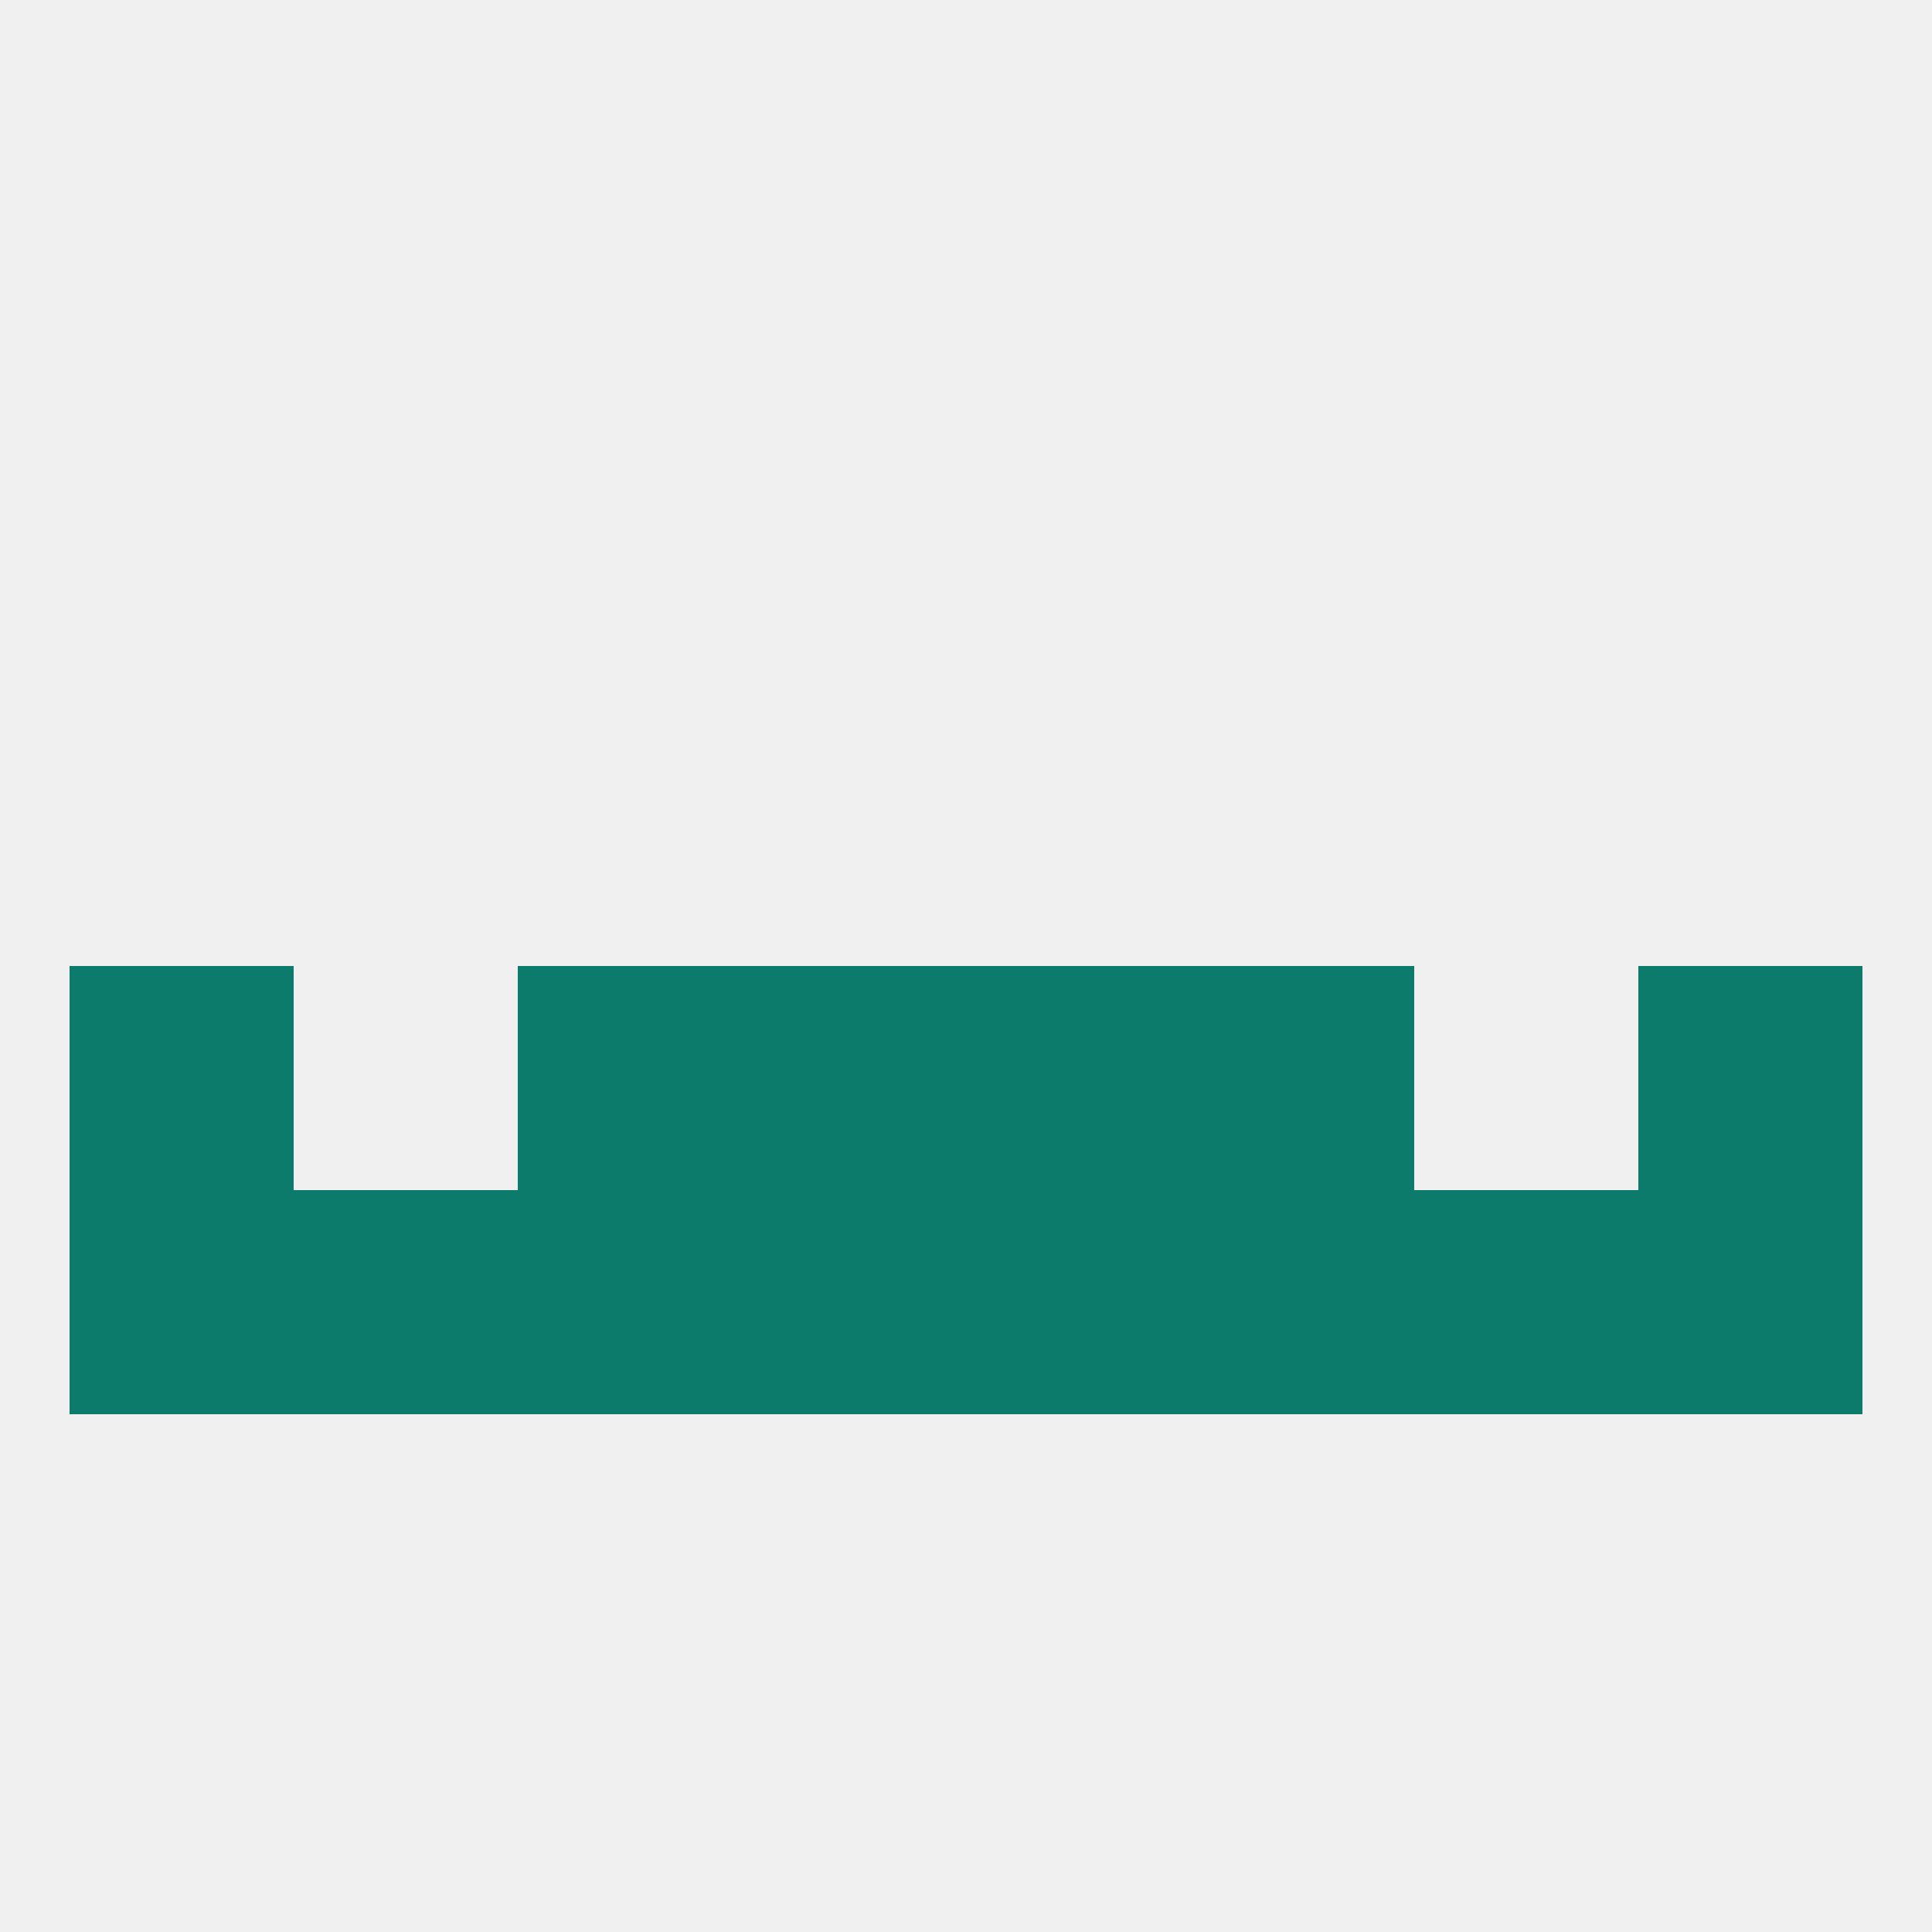
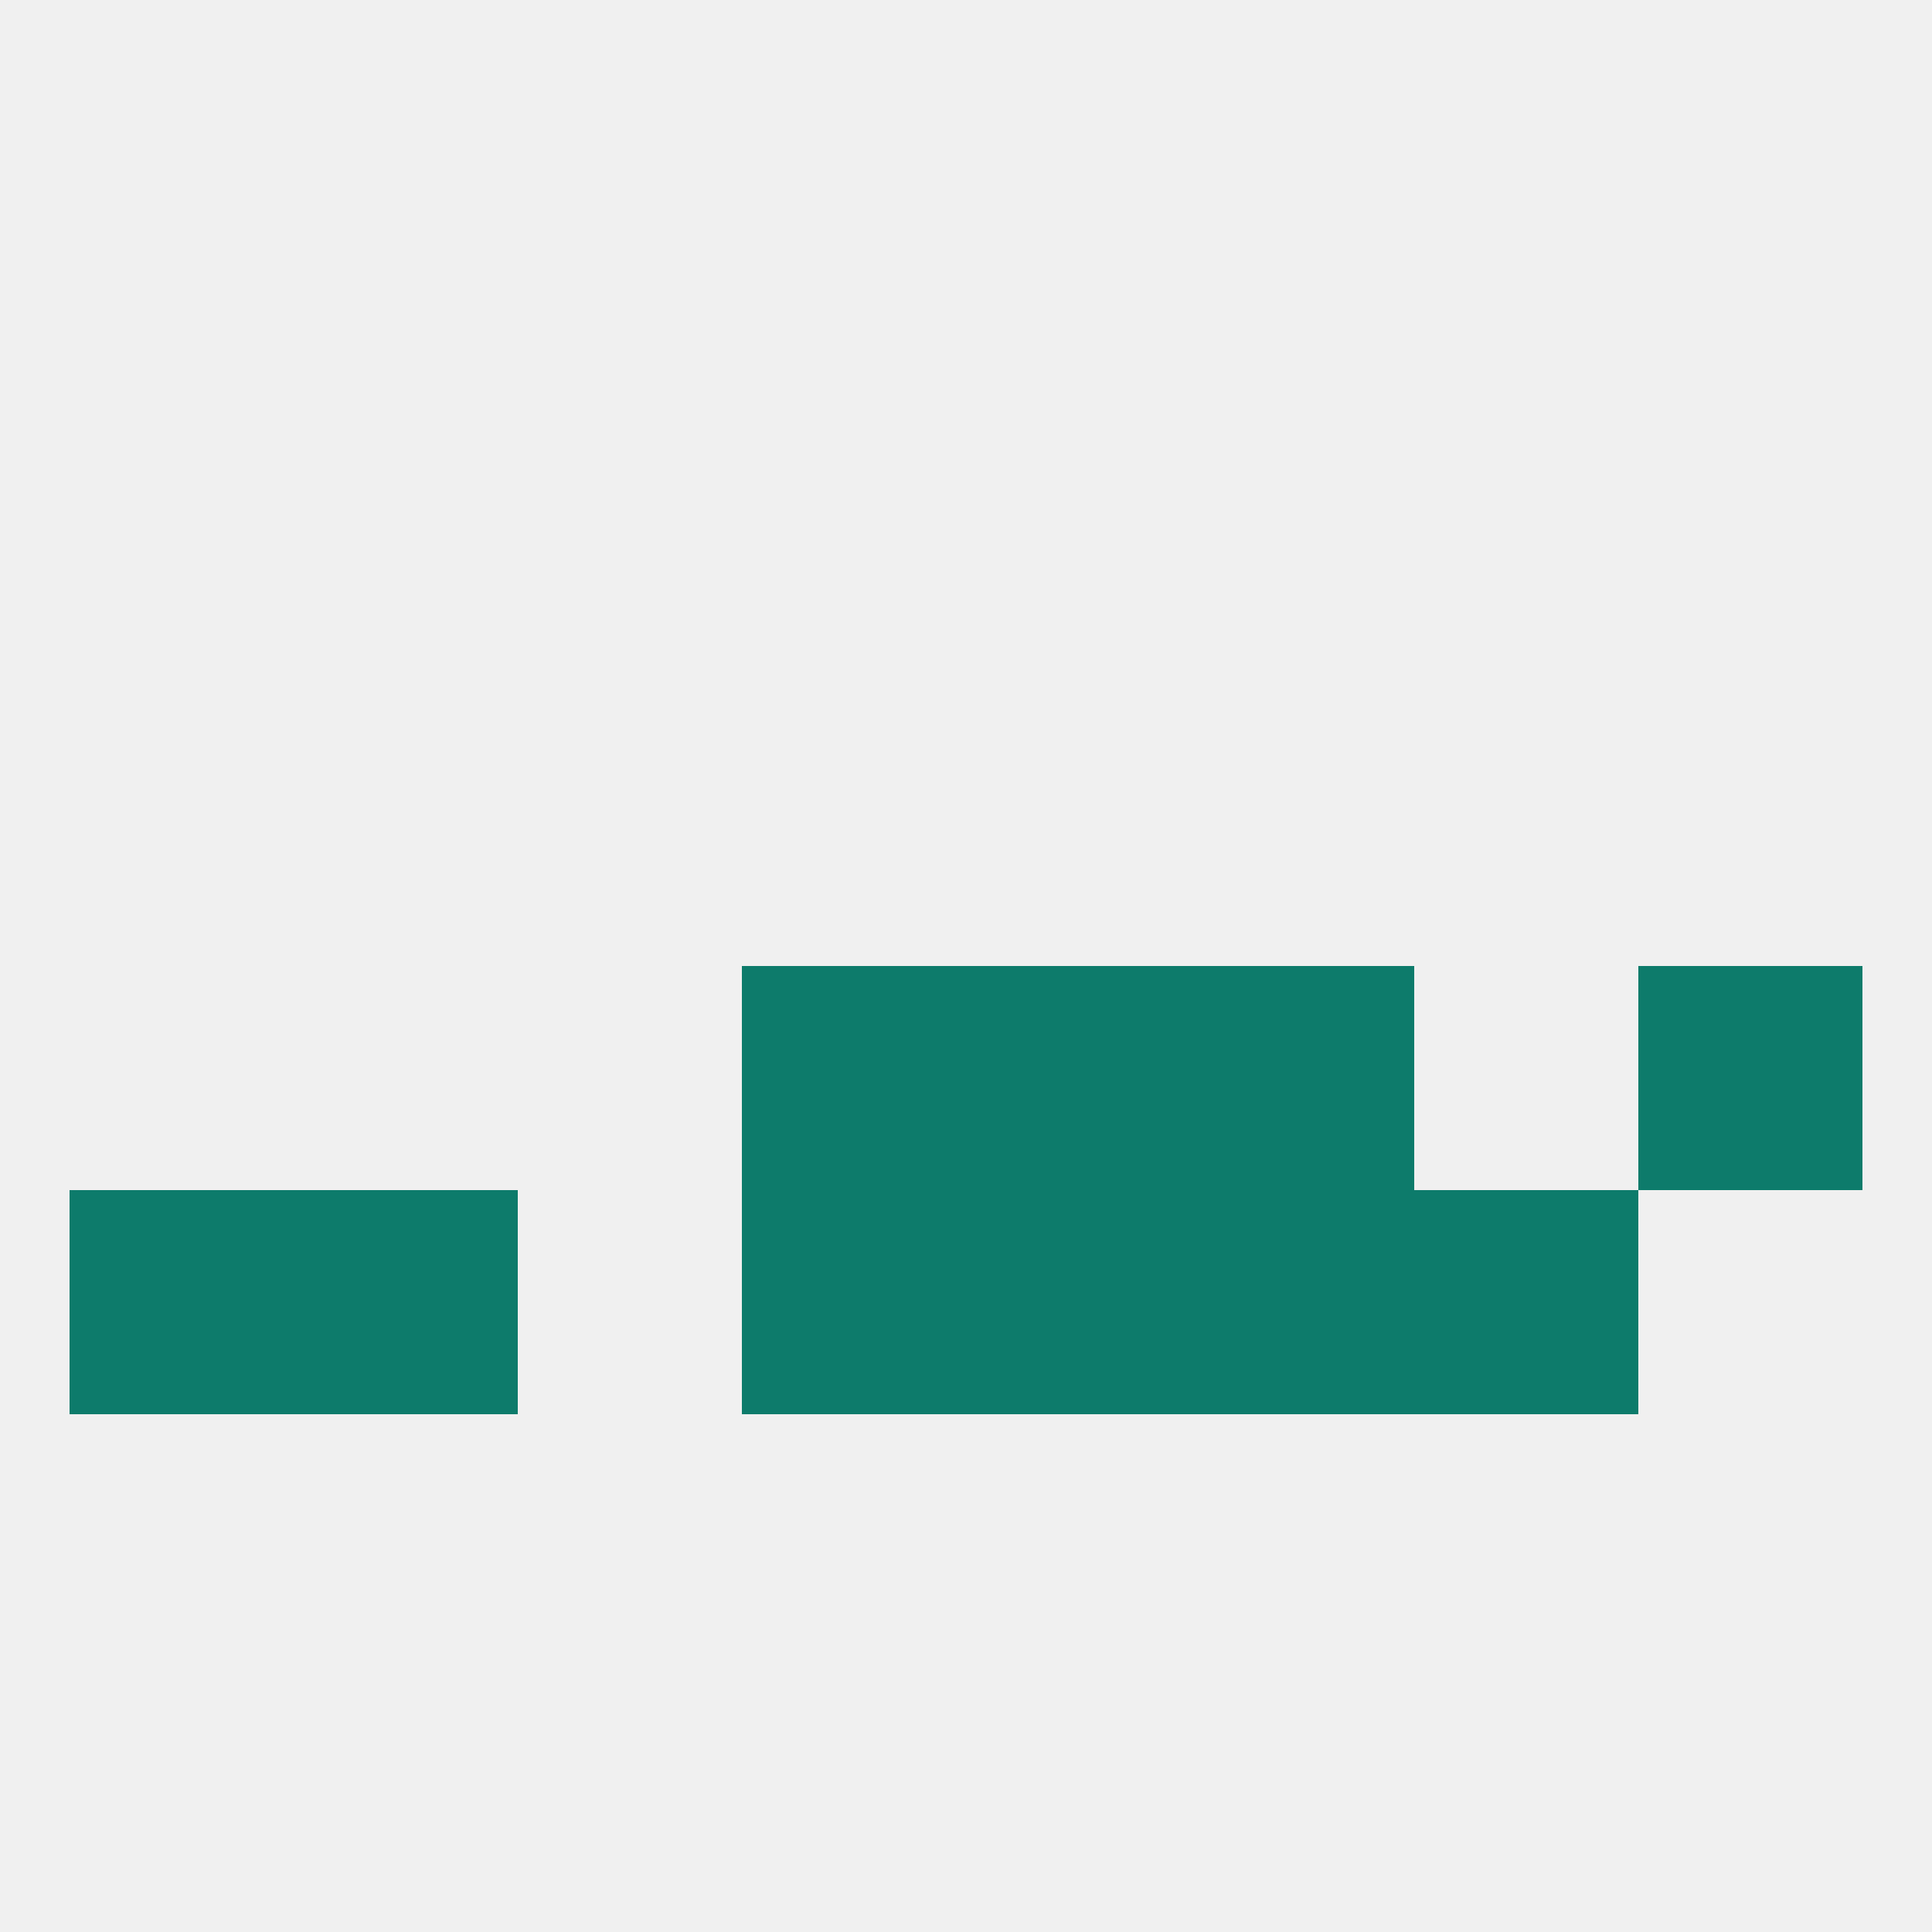
<svg xmlns="http://www.w3.org/2000/svg" version="1.1" baseprofile="full" width="250" height="250" viewBox="0 0 250 250">
  <rect width="100%" height="100%" fill="rgba(240,240,240,255)" />
-   <rect x="9" y="125" width="29" height="29" fill="rgba(13,123,107,255)" />
  <rect x="212" y="125" width="29" height="29" fill="rgba(13,123,107,255)" />
  <rect x="96" y="125" width="29" height="29" fill="rgba(13,123,107,255)" />
  <rect x="125" y="125" width="29" height="29" fill="rgba(13,123,107,255)" />
-   <rect x="67" y="125" width="29" height="29" fill="rgba(13,123,107,255)" />
  <rect x="154" y="125" width="29" height="29" fill="rgba(13,123,107,255)" />
  <rect x="9" y="154" width="29" height="29" fill="rgba(13,123,107,255)" />
-   <rect x="212" y="154" width="29" height="29" fill="rgba(13,123,107,255)" />
-   <rect x="67" y="154" width="29" height="29" fill="rgba(13,123,107,255)" />
  <rect x="154" y="154" width="29" height="29" fill="rgba(13,123,107,255)" />
  <rect x="96" y="154" width="29" height="29" fill="rgba(13,123,107,255)" />
  <rect x="125" y="154" width="29" height="29" fill="rgba(13,123,107,255)" />
  <rect x="183" y="154" width="29" height="29" fill="rgba(13,123,107,255)" />
  <rect x="38" y="154" width="29" height="29" fill="rgba(13,123,107,255)" />
</svg>